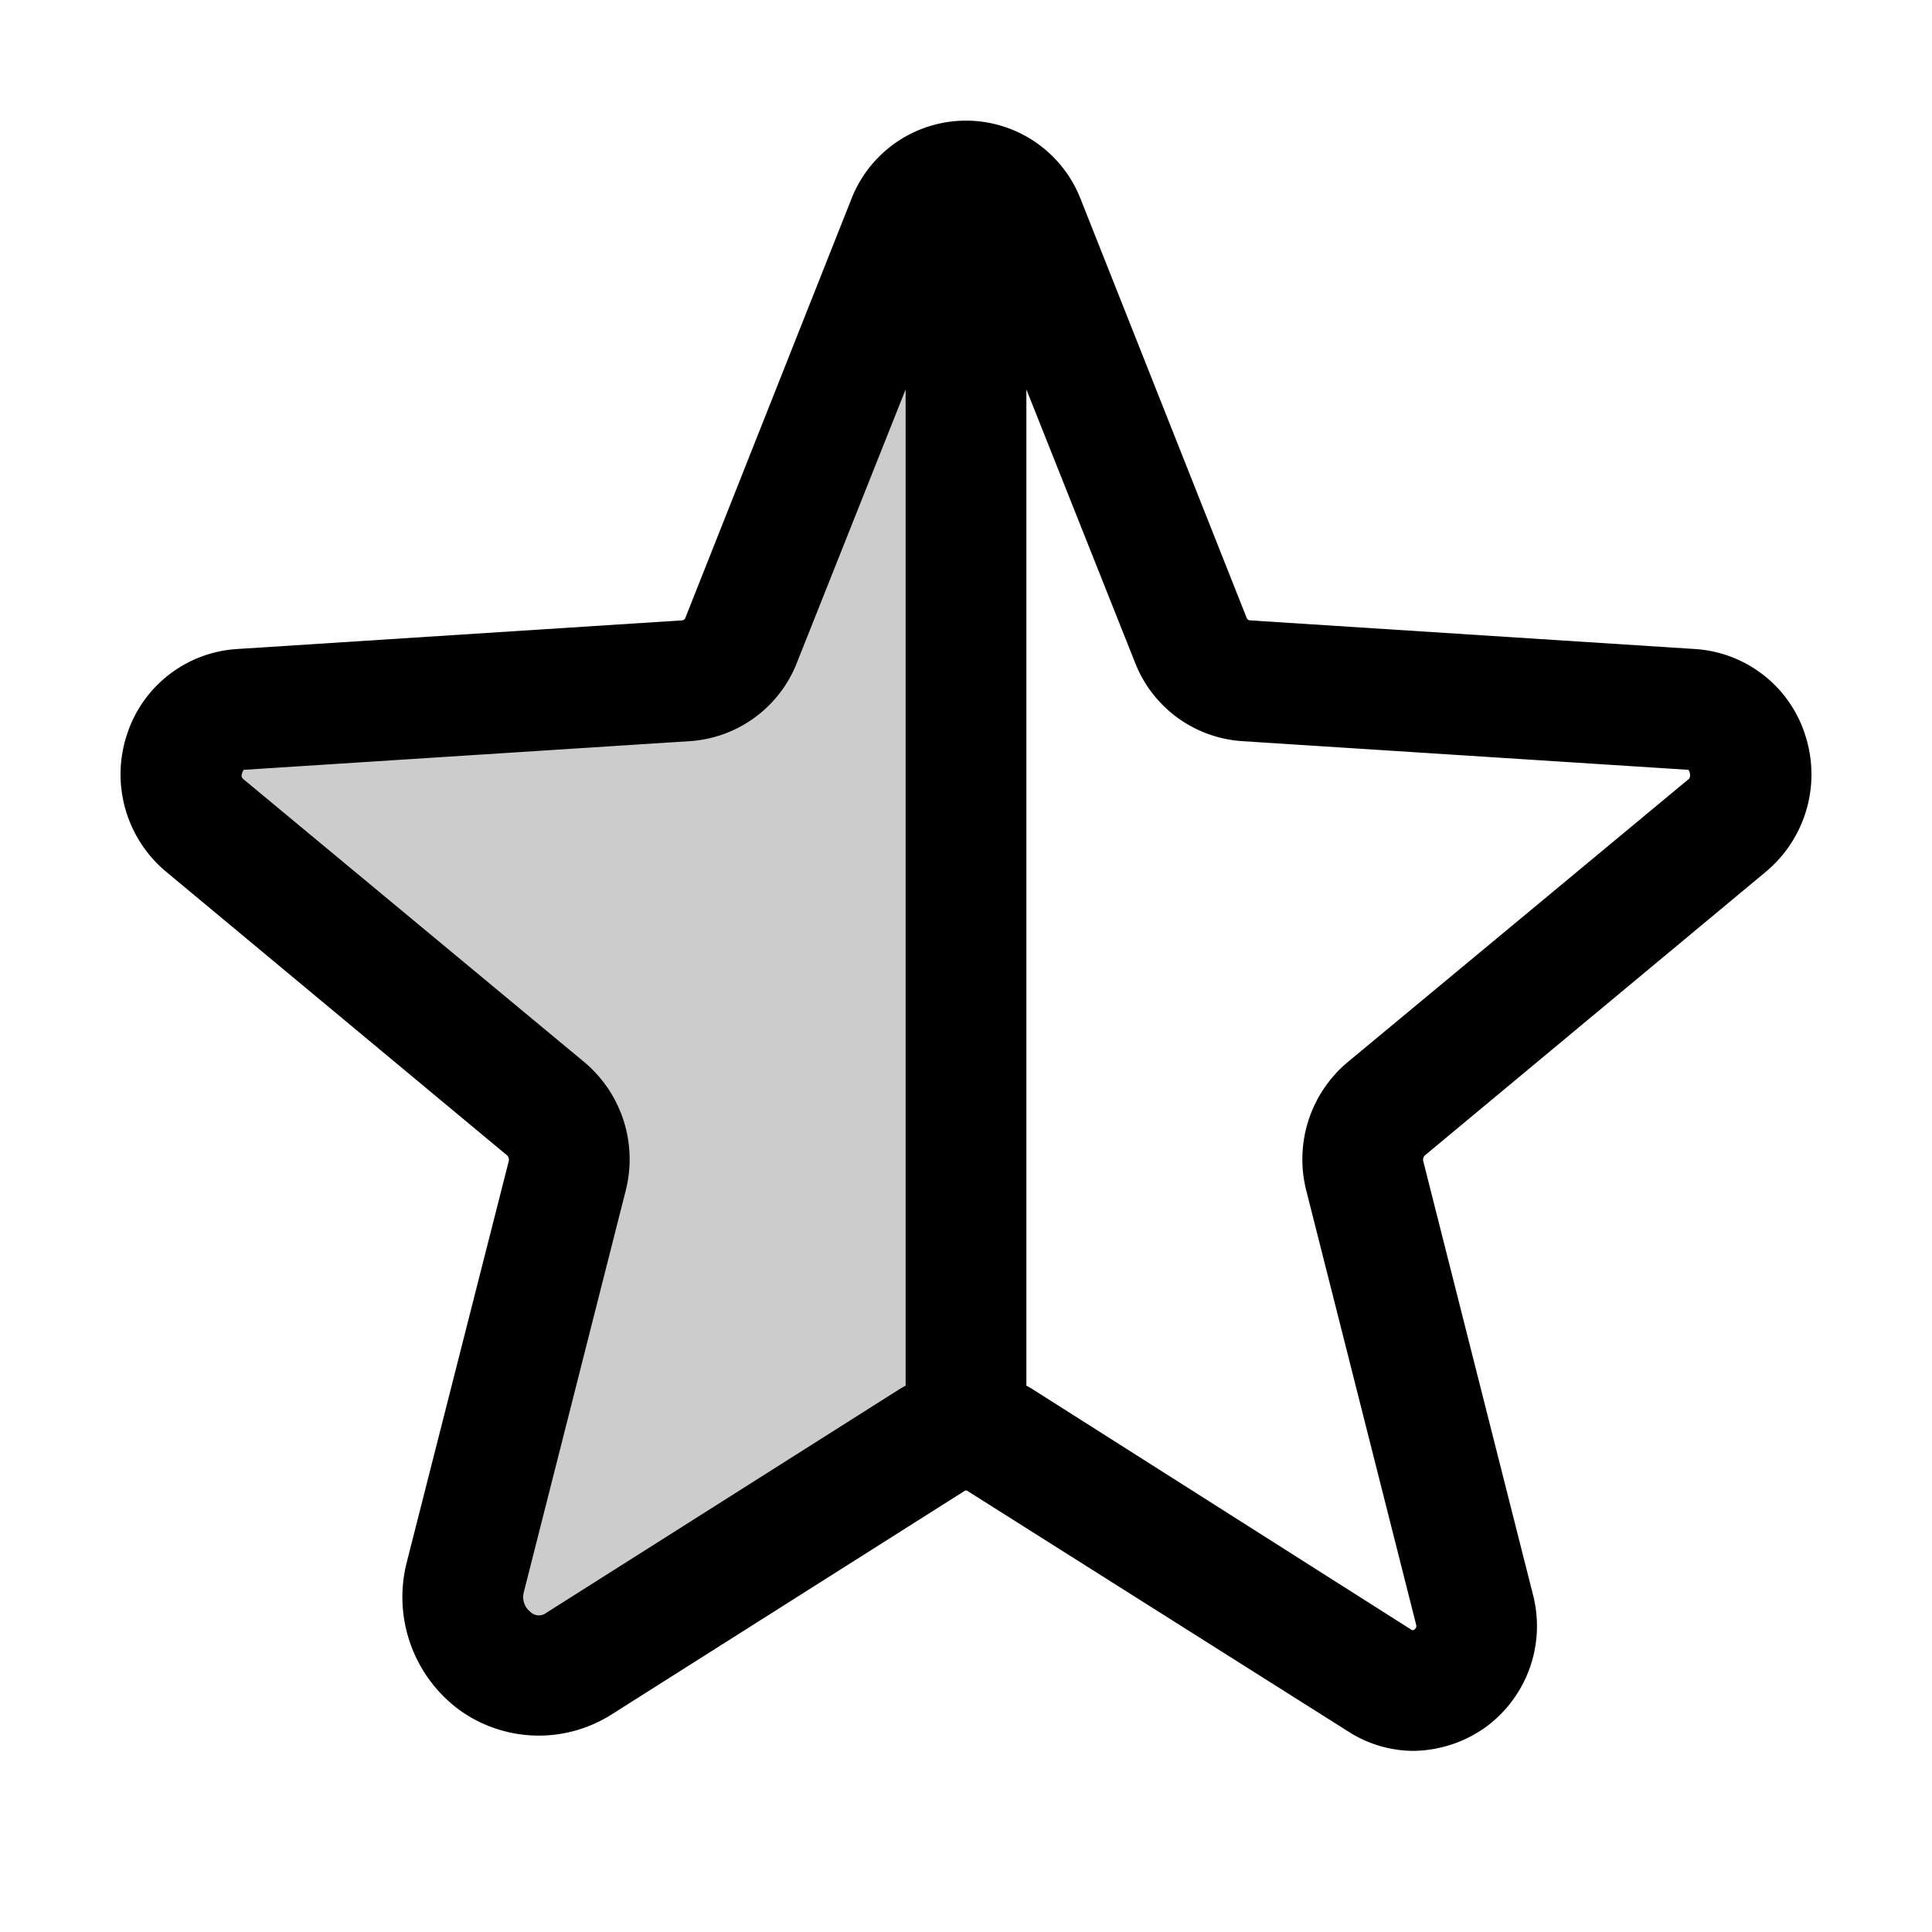
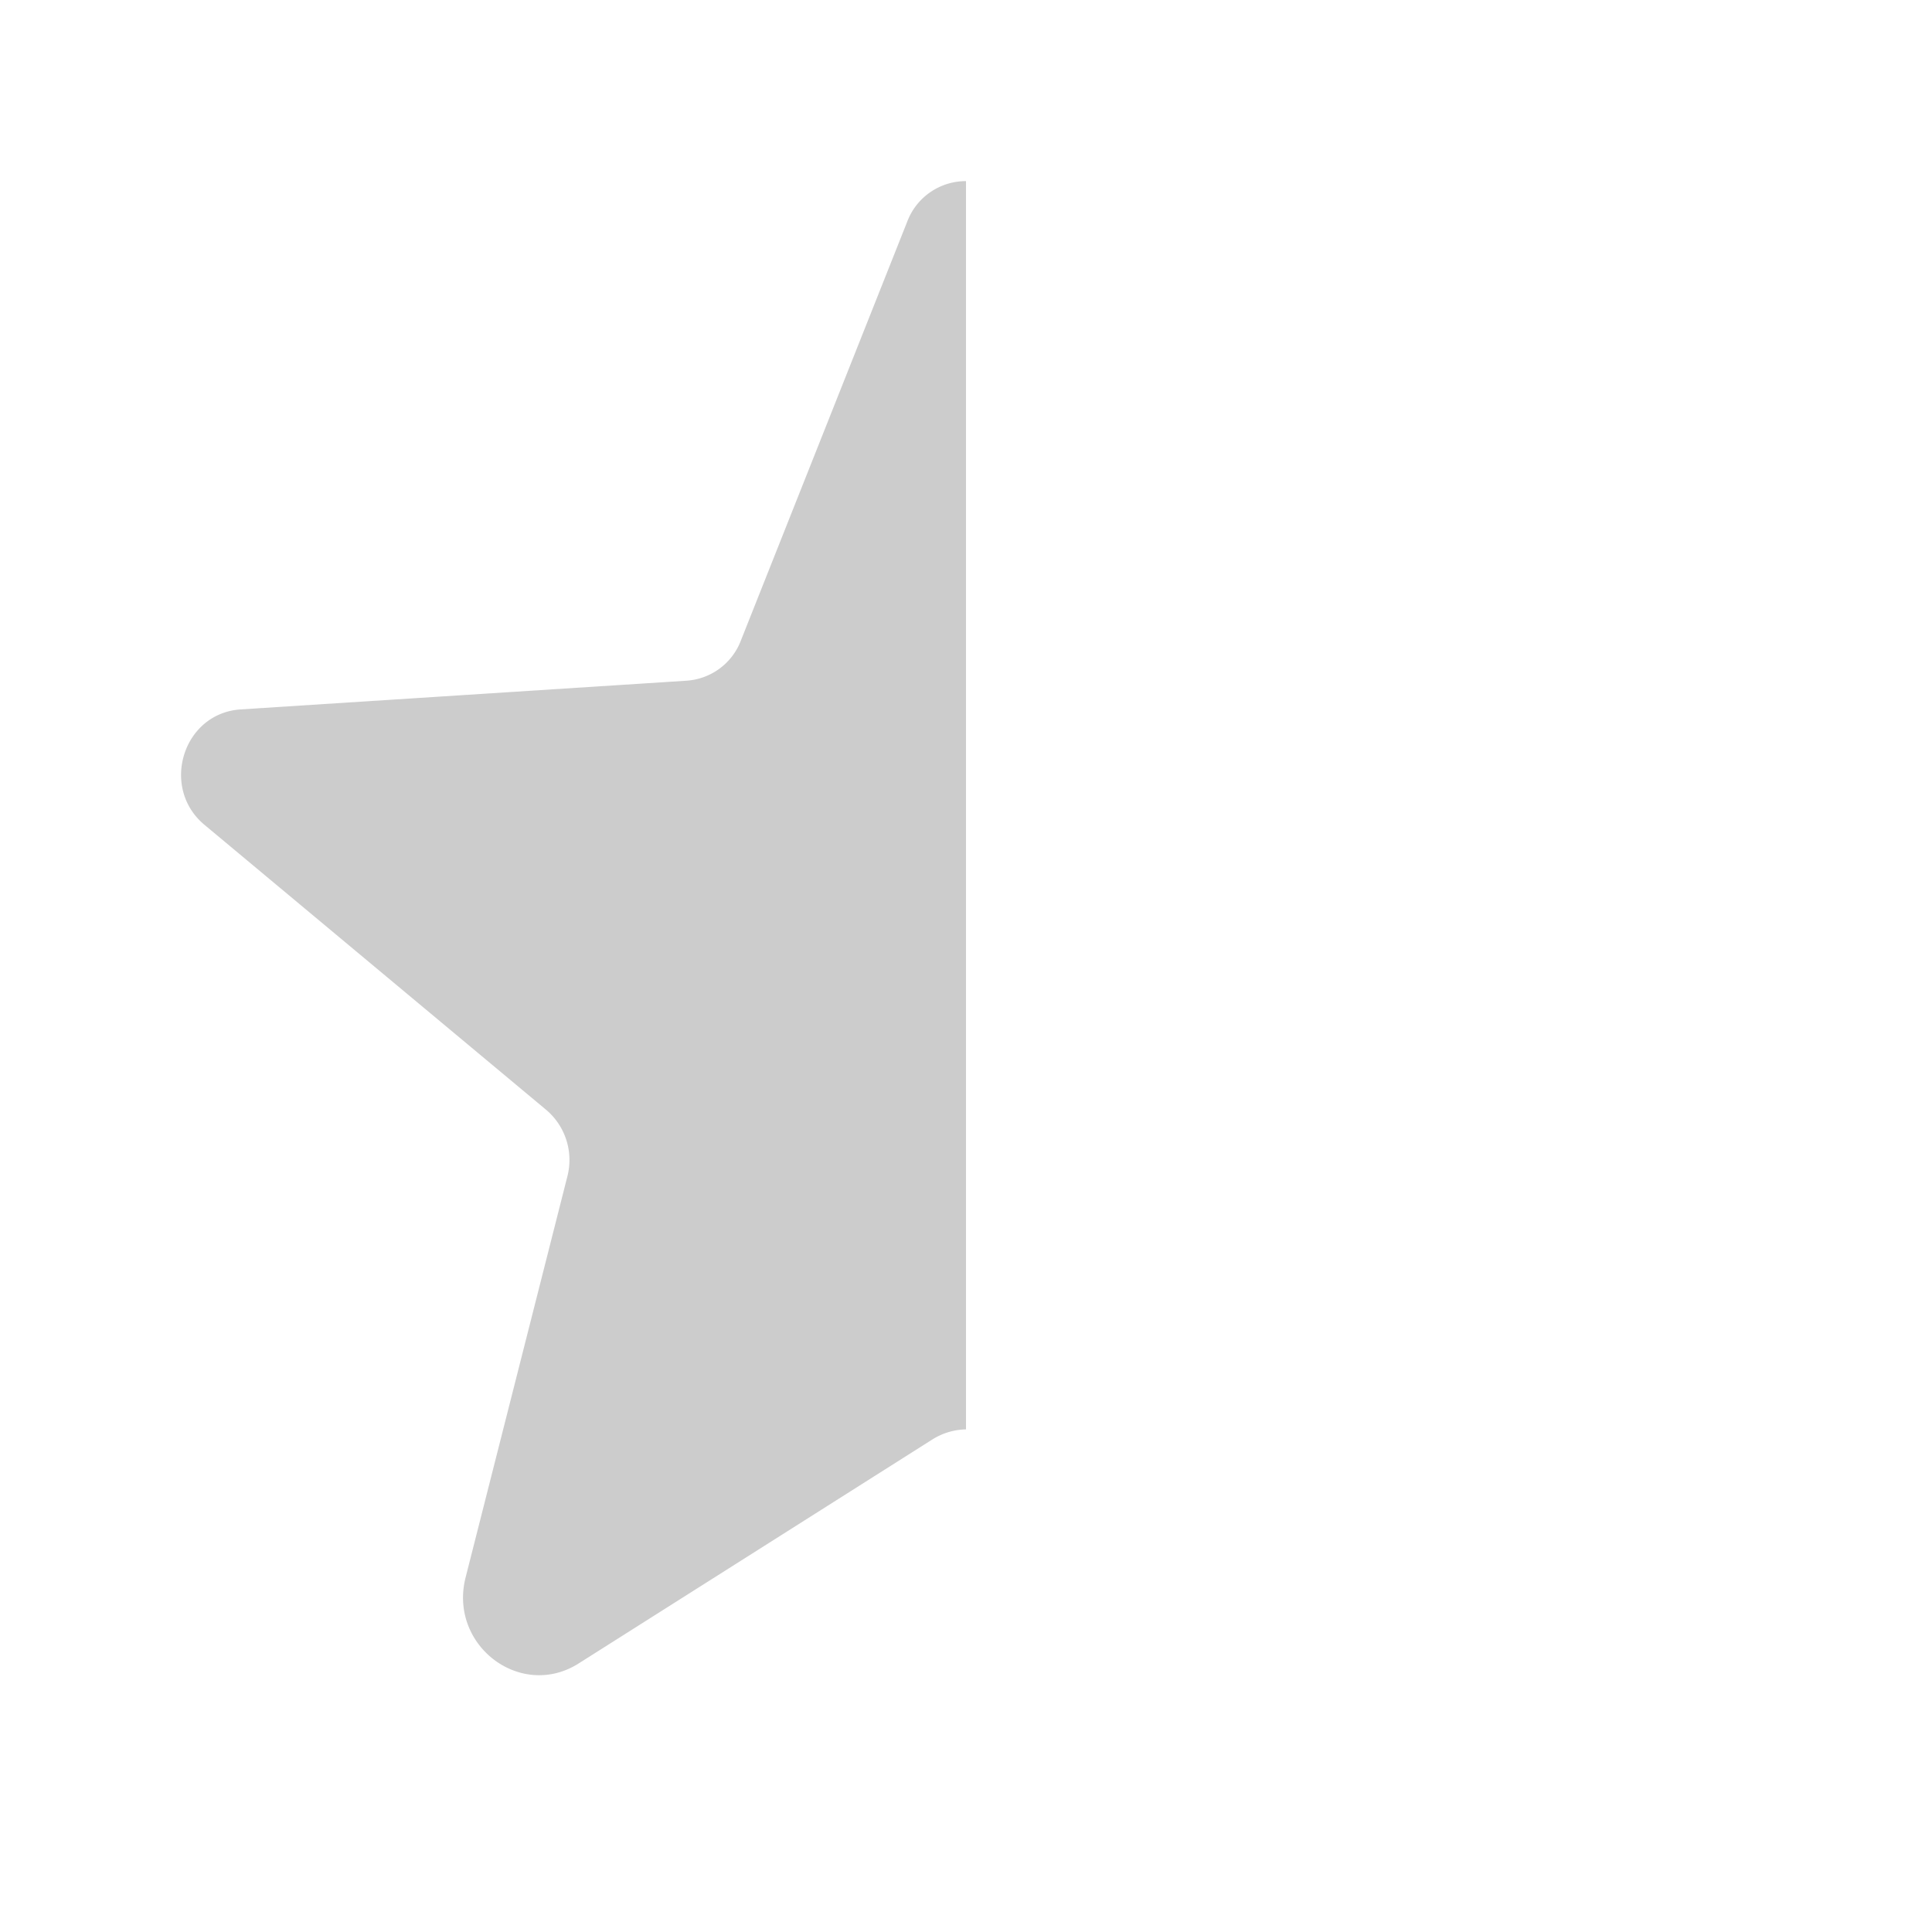
<svg xmlns="http://www.w3.org/2000/svg" viewBox="0 0 256 256" fill="currentColor">
  <path d="M128,24V189.4a8.7,8.7,0,0,0-4.4,1.3L76.7,220.4c-7.7,4.9-17.3-2.4-15-11.4l13.5-53.2a8.7,8.7,0,0,0-2.9-8.8L27.1,109.3c-5.9-4.9-2.9-14.8,4.8-15.3l59-3.8a8.3,8.3,0,0,0,7.3-5.4l22-55.4A8.3,8.3,0,0,1,128,24Zm0,0Z" opacity="0.2" />
-   <path d="M239.2,97.4A16.4,16.4,0,0,0,224.6,86l-59-3.8a.5.5,0,0,1-.4-.3l-22-55.5a16.3,16.3,0,0,0-30.4,0l-22,55.5a.5.5,0,0,1-.4.3L31.4,86A16.4,16.4,0,0,0,16.8,97.4,16.8,16.8,0,0,0,22,115.5l45.2,37.6a.8.8,0,0,1,.2.8L53.9,207a18.6,18.6,0,0,0,7,19.6,18,18,0,0,0,20.1.6l46.9-29.7h.2l50.5,31.9a16.1,16.1,0,0,0,8.7,2.6,16.8,16.8,0,0,0,9.5-3.1,16.6,16.6,0,0,0,6.3-17.7l-14.5-57.3a.8.8,0,0,1,.2-.8L234,115.5A16.8,16.8,0,0,0,239.2,97.4ZM72.4,213.7a1.6,1.6,0,0,1-2.1-.1,2.5,2.5,0,0,1-.9-2.6l13.5-53.2a16.8,16.8,0,0,0-5.4-17L32.2,103.2c-.1-.1-.3-.3-.1-.8s.2-.4.3-.4l59.1-3.8a16.4,16.4,0,0,0,14.1-10.4L120,51.6v132l-.7.4ZM223.8,103.2l-45.3,37.6a16.8,16.8,0,0,0-5.4,17l14.5,57.3c.1.4.1.5,0,.6a.7.7,0,0,1-.3.3h-.2L136.7,184l-.7-.4V51.6l14.4,36.2a16.4,16.4,0,0,0,14.1,10.4l59.1,3.8c.1,0,.2,0,.3.4S223.9,103.1,223.8,103.2Z" />
</svg>